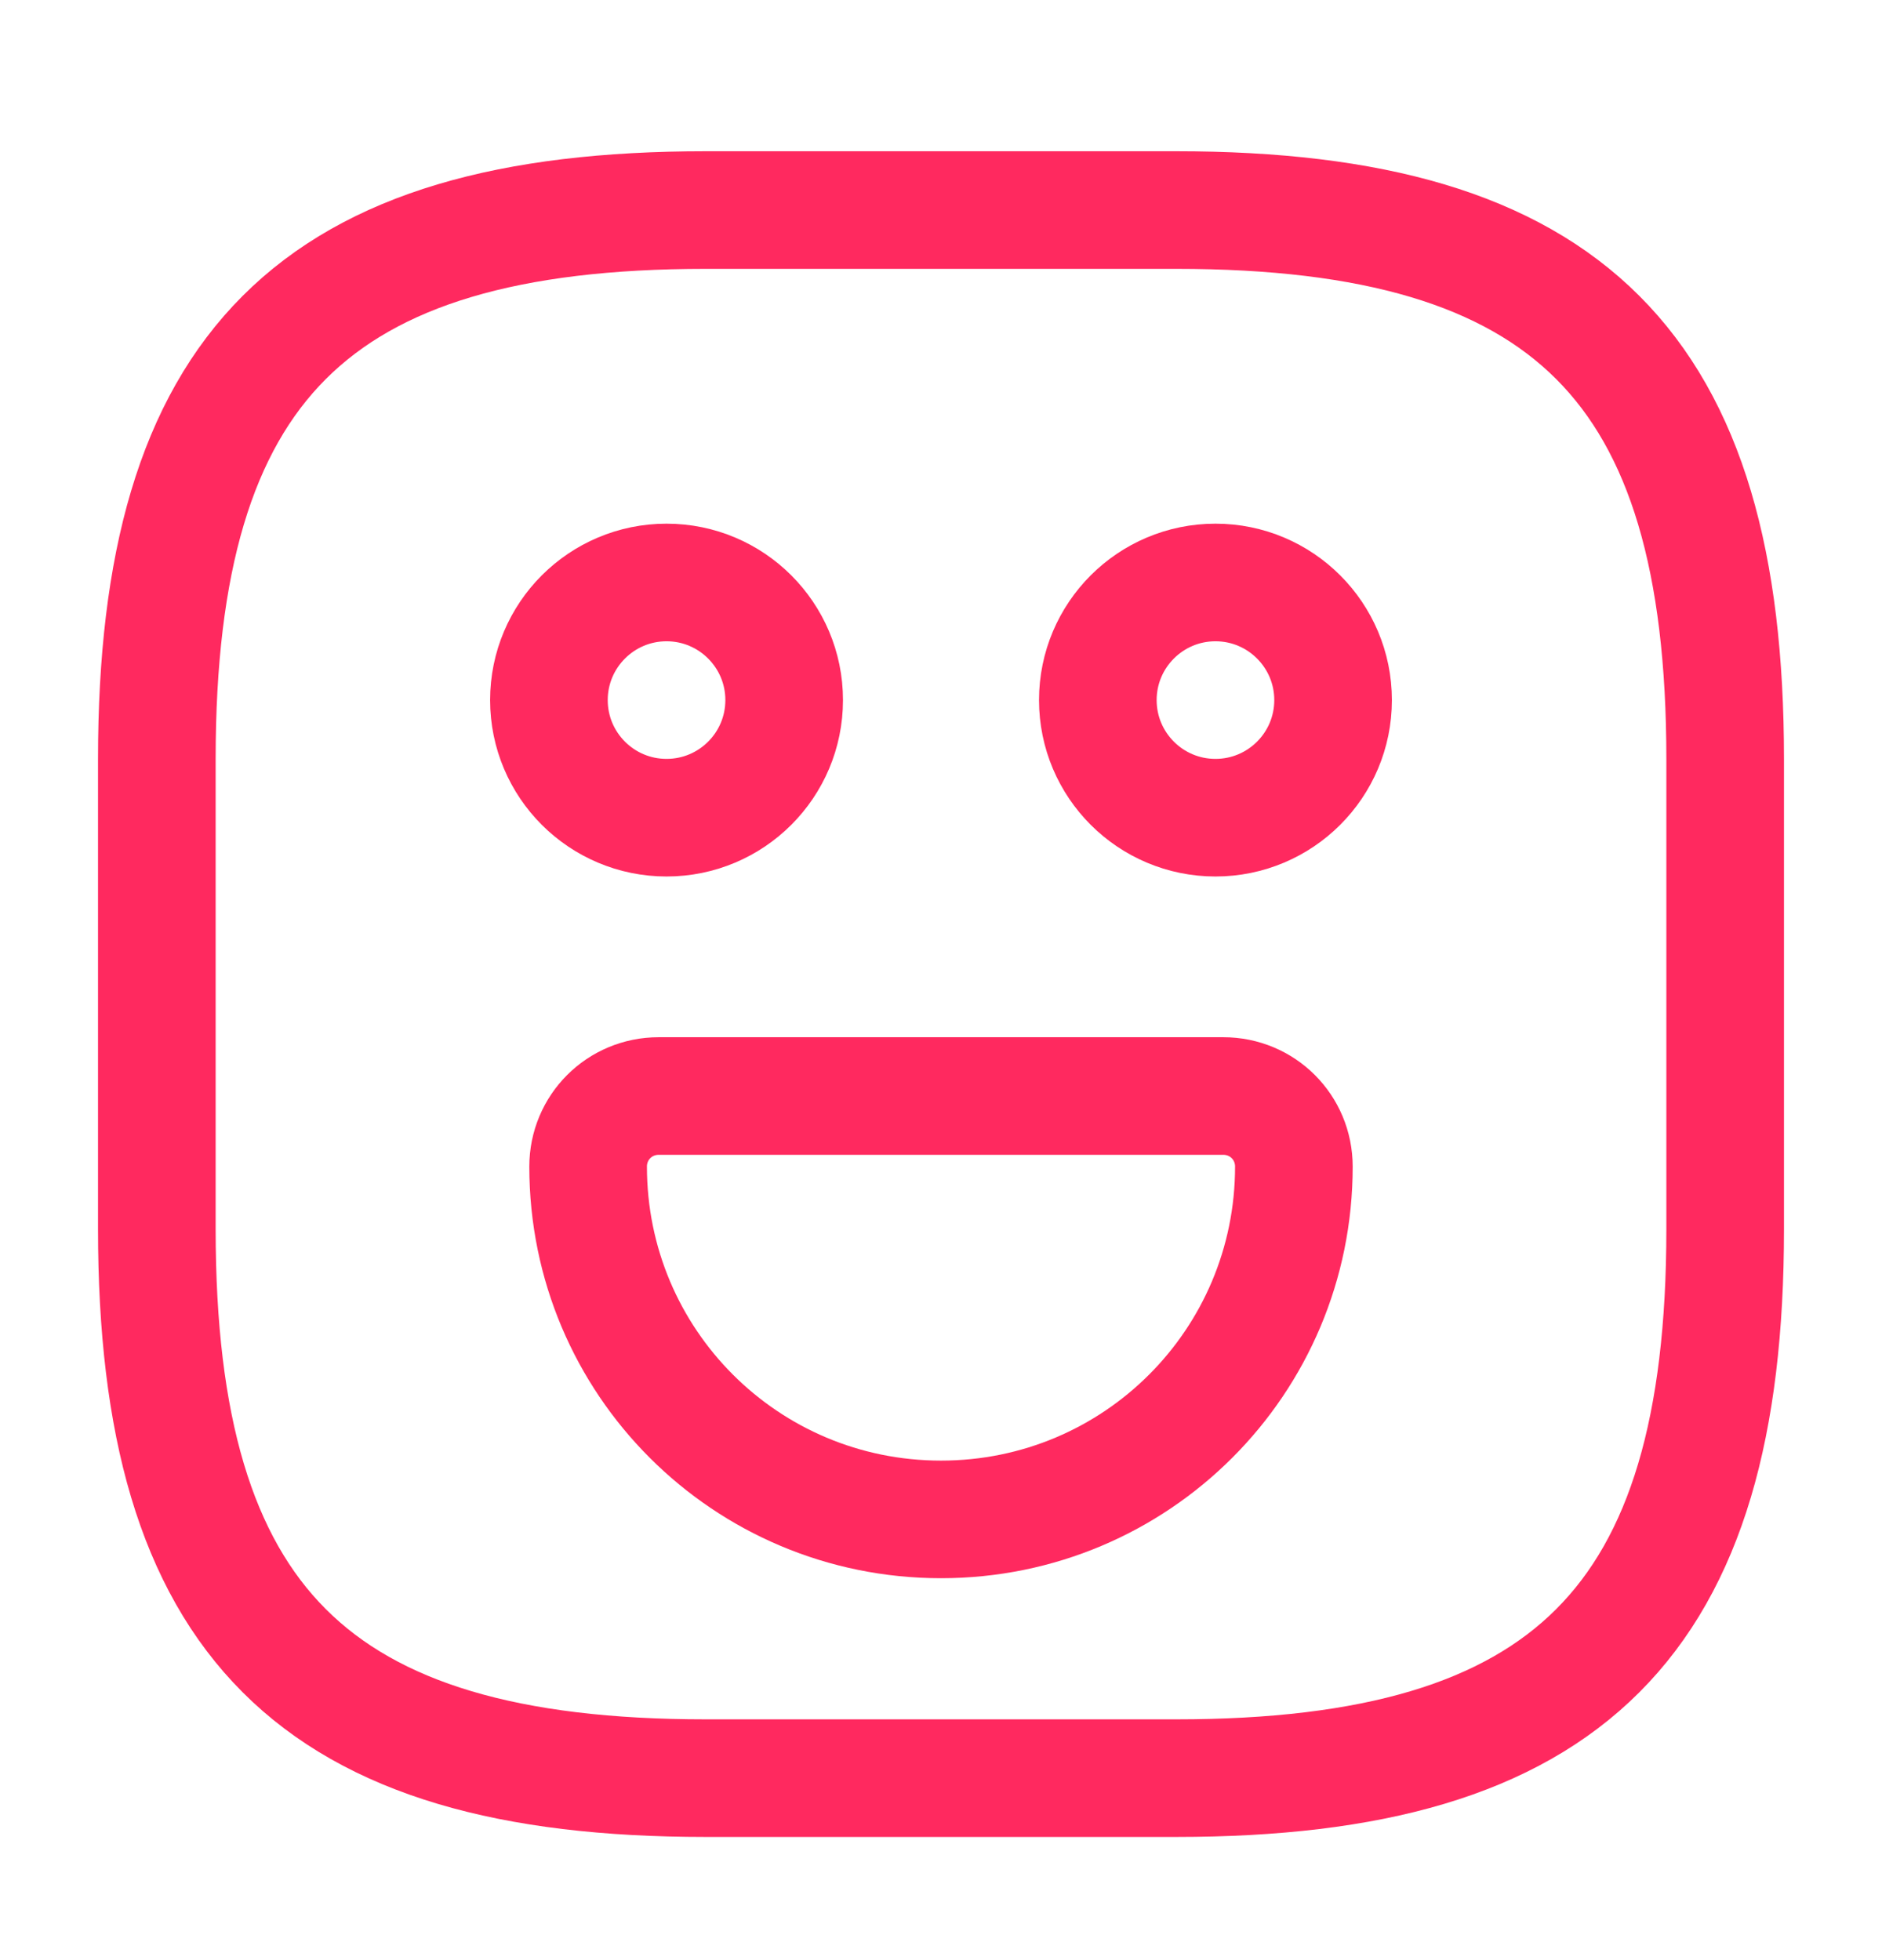
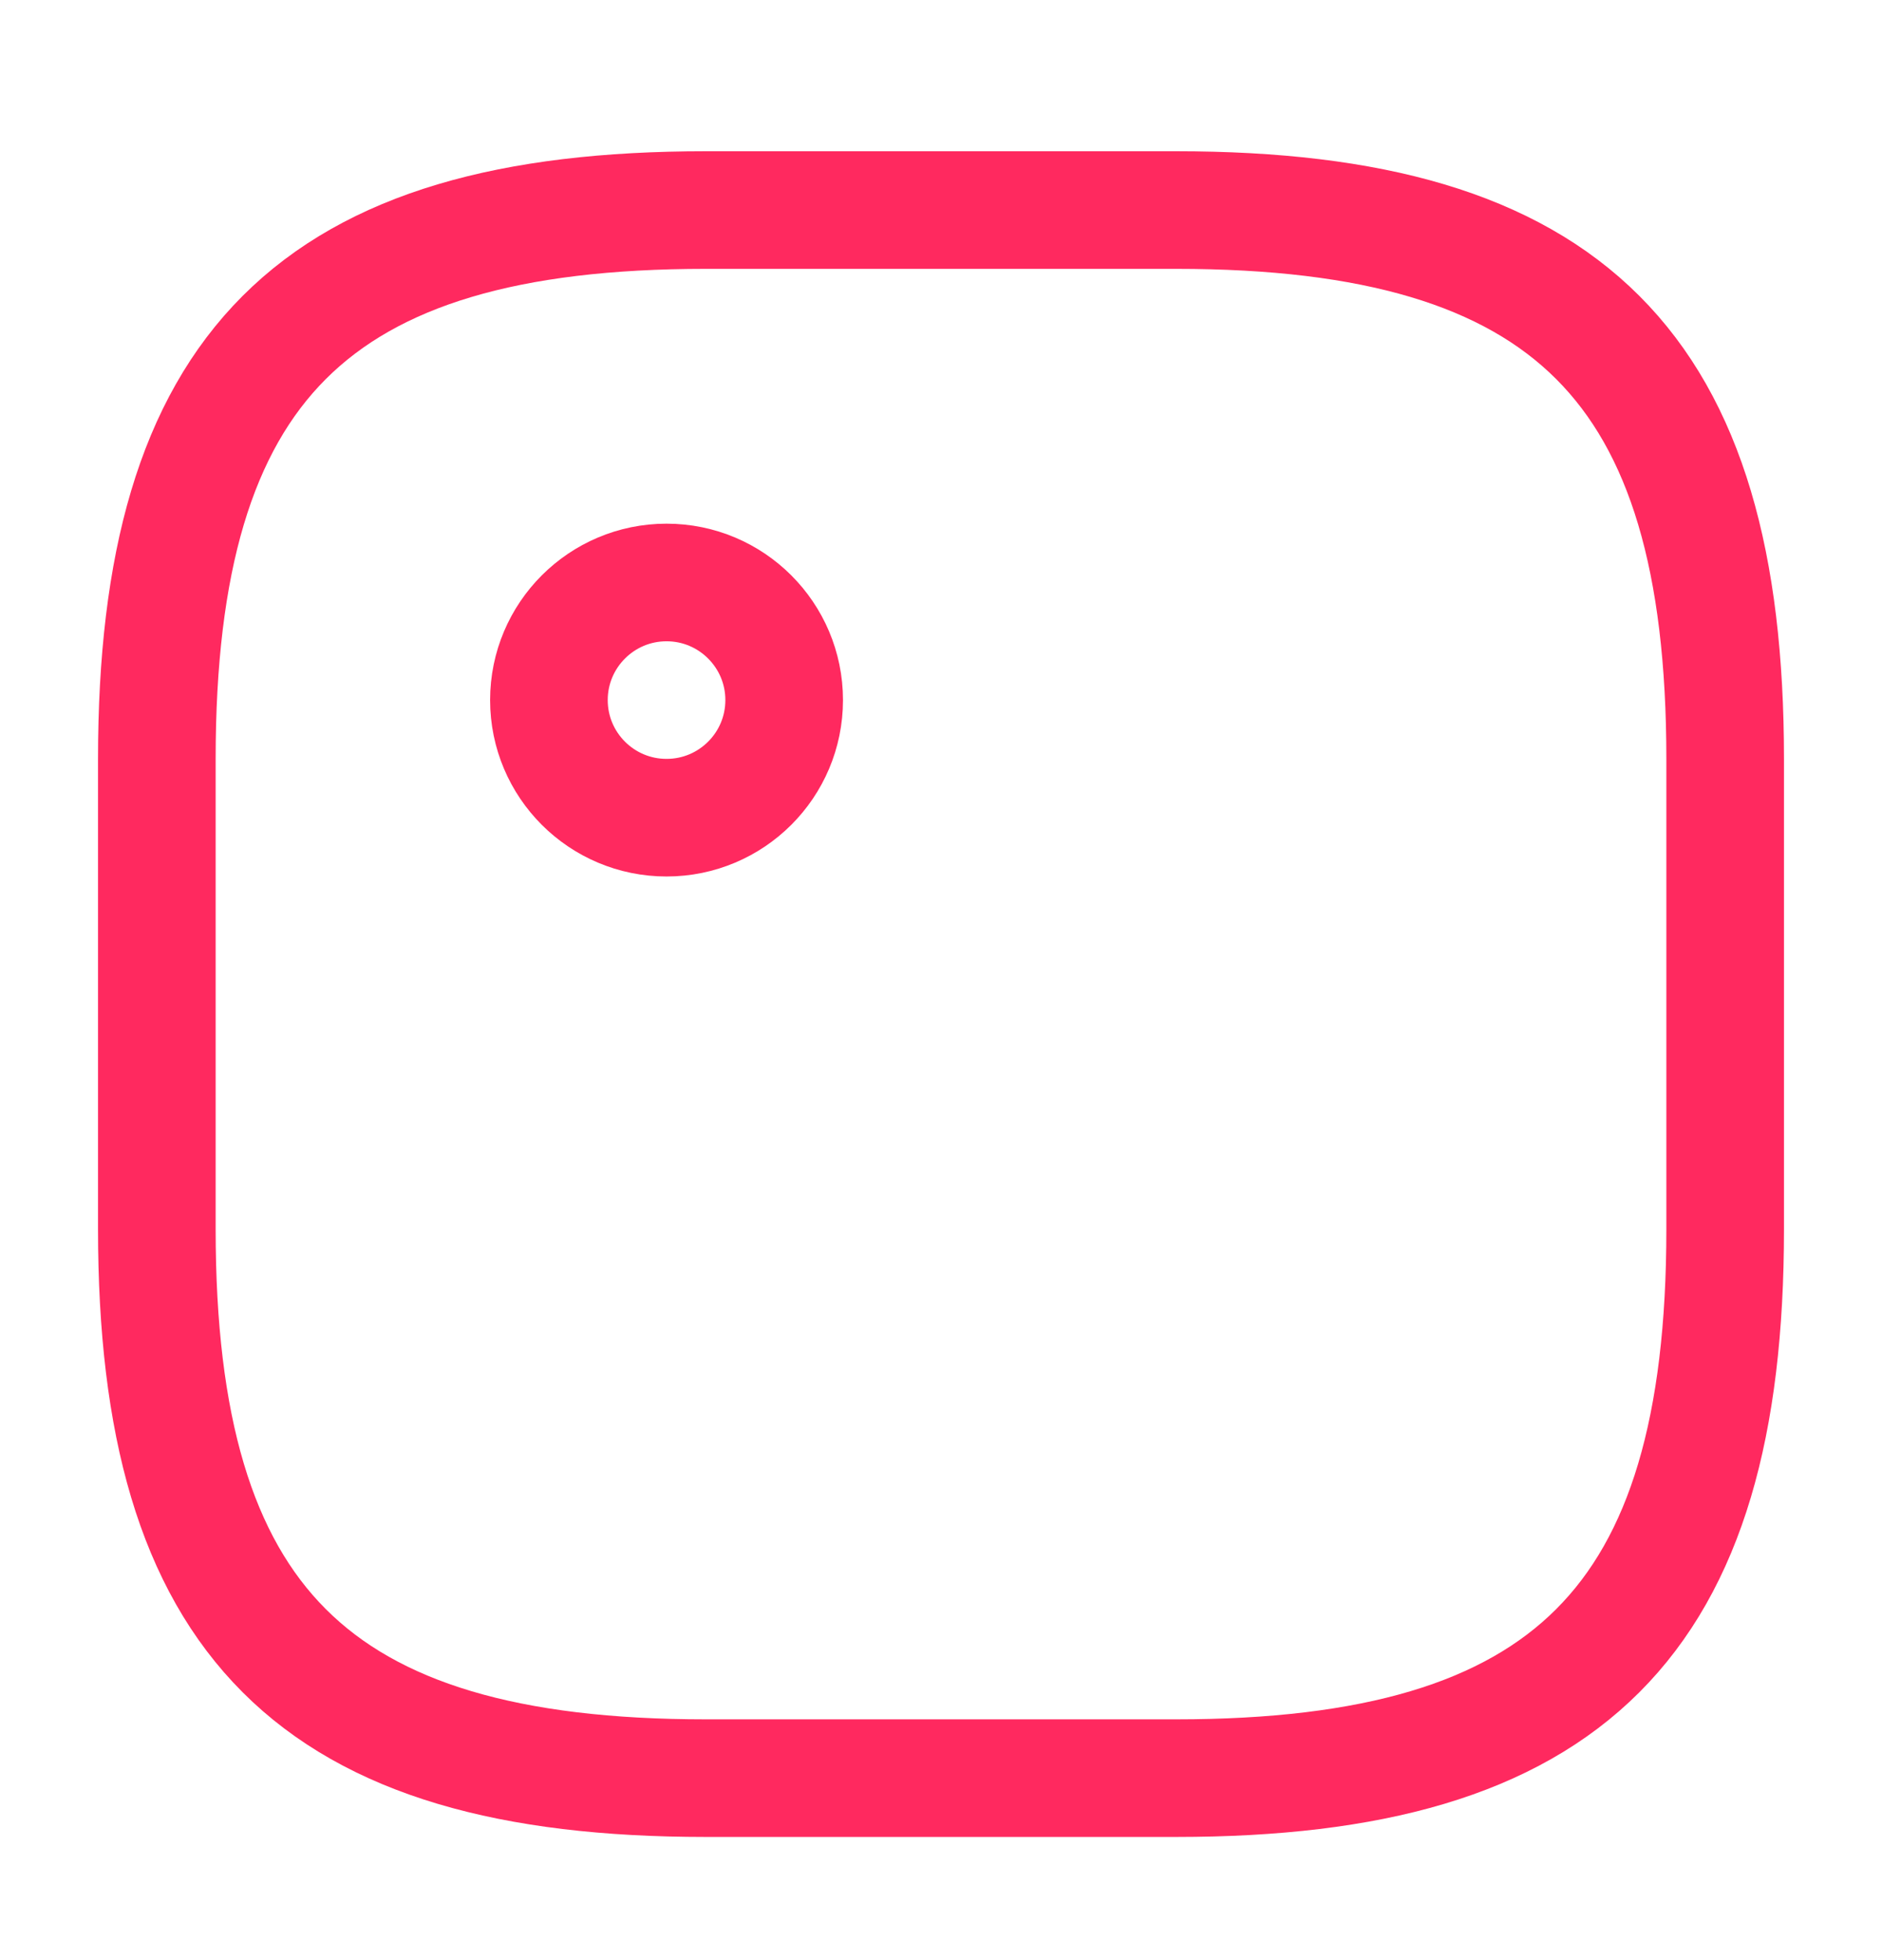
<svg xmlns="http://www.w3.org/2000/svg" width="24" height="25" viewBox="0 0 24 25" fill="none">
  <path d="M9 22.679H15C20 22.679 22 20.679 22 15.679V9.679C22 4.679 20 2.679 15 2.679H9C4 2.679 2 4.679 2 9.679V15.679C2 20.679 4 22.679 9 22.679Z" stroke="#FF295F" stroke-width="1.5" stroke-linecap="round" stroke-linejoin="round" />
-   <path d="M15.5 10.429C16.328 10.429 17 9.758 17 8.929C17 8.101 16.328 7.429 15.5 7.429C14.672 7.429 14 8.101 14 8.929C14 9.758 14.672 10.429 15.5 10.429Z" stroke="#FF295F" stroke-width="1.5" stroke-miterlimit="10" stroke-linecap="round" stroke-linejoin="round" />
  <path d="M8.5 10.429C9.328 10.429 10 9.758 10 8.929C10 8.101 9.328 7.429 8.5 7.429C7.672 7.429 7 8.101 7 8.929C7 9.758 7.672 10.429 8.5 10.429Z" stroke="#FF295F" stroke-width="1.5" stroke-miterlimit="10" stroke-linecap="round" stroke-linejoin="round" />
-   <path d="M8.4 13.979H15.6C16.1 13.979 16.5 14.379 16.5 14.879C16.5 17.369 14.49 19.379 12 19.379C9.51 19.379 7.5 17.369 7.5 14.879C7.5 14.379 7.9 13.979 8.4 13.979Z" stroke="#FF295F" stroke-width="1.5" stroke-miterlimit="10" stroke-linecap="round" stroke-linejoin="round" />
</svg>